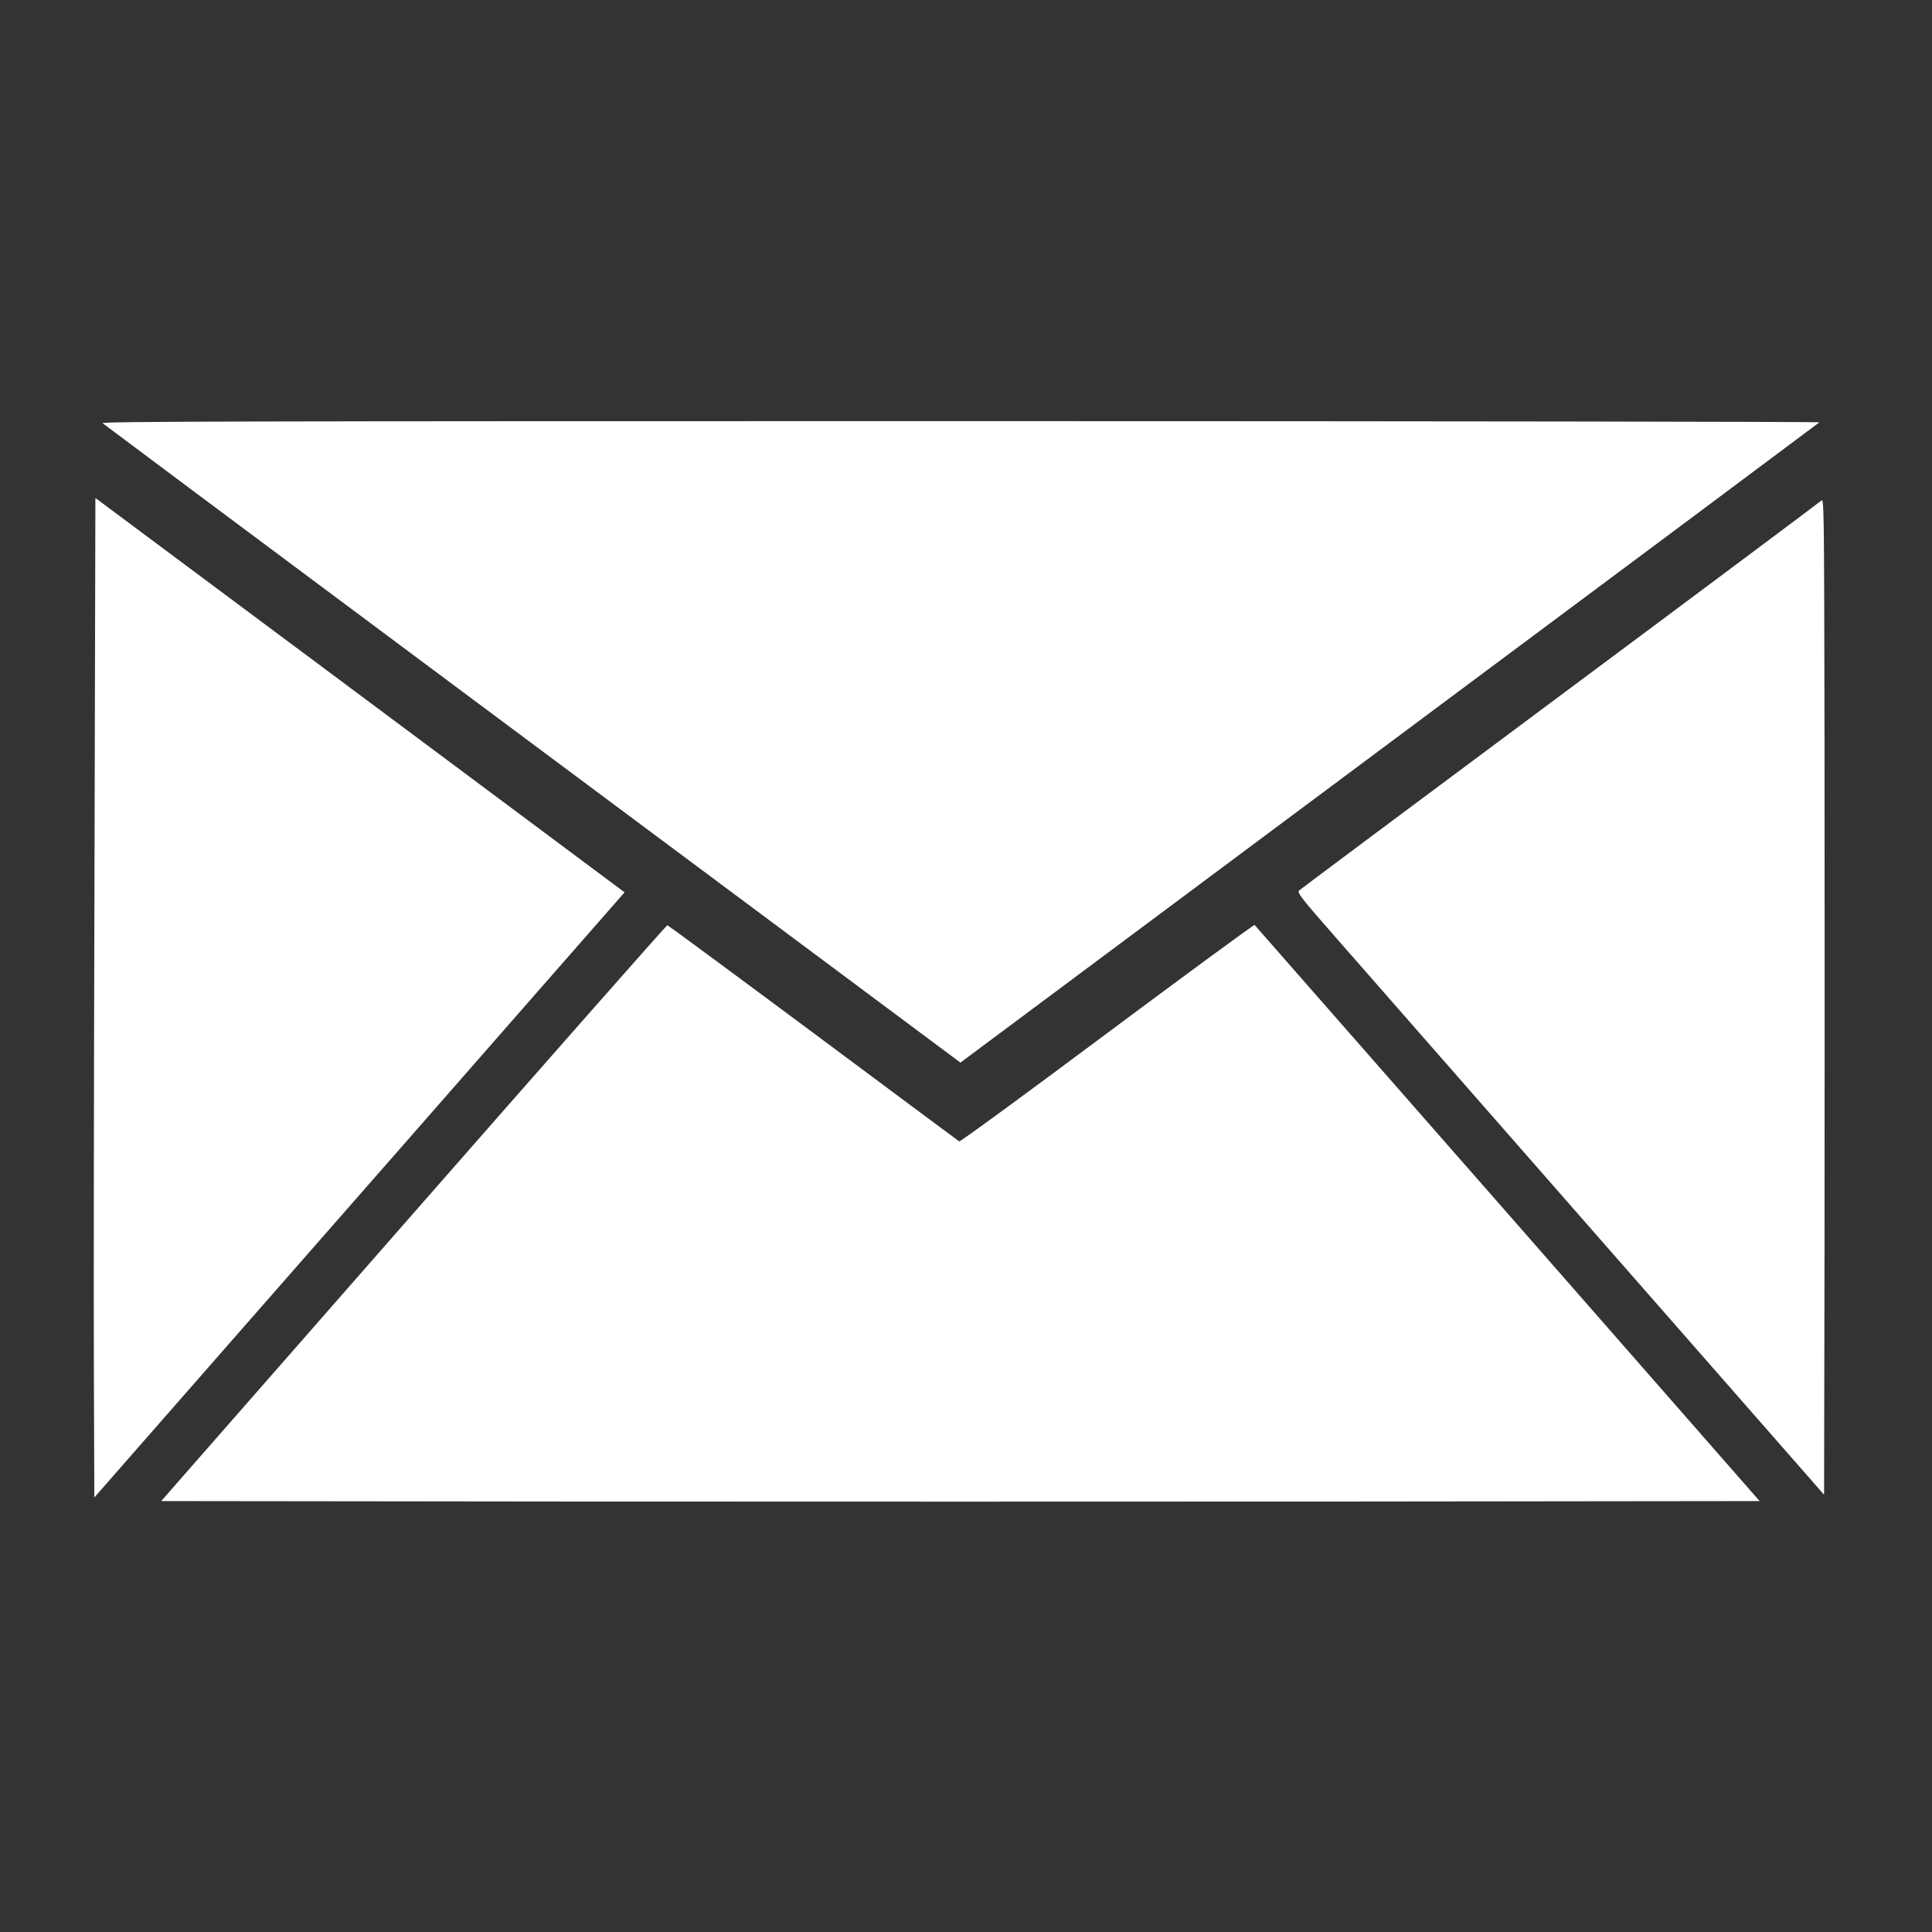
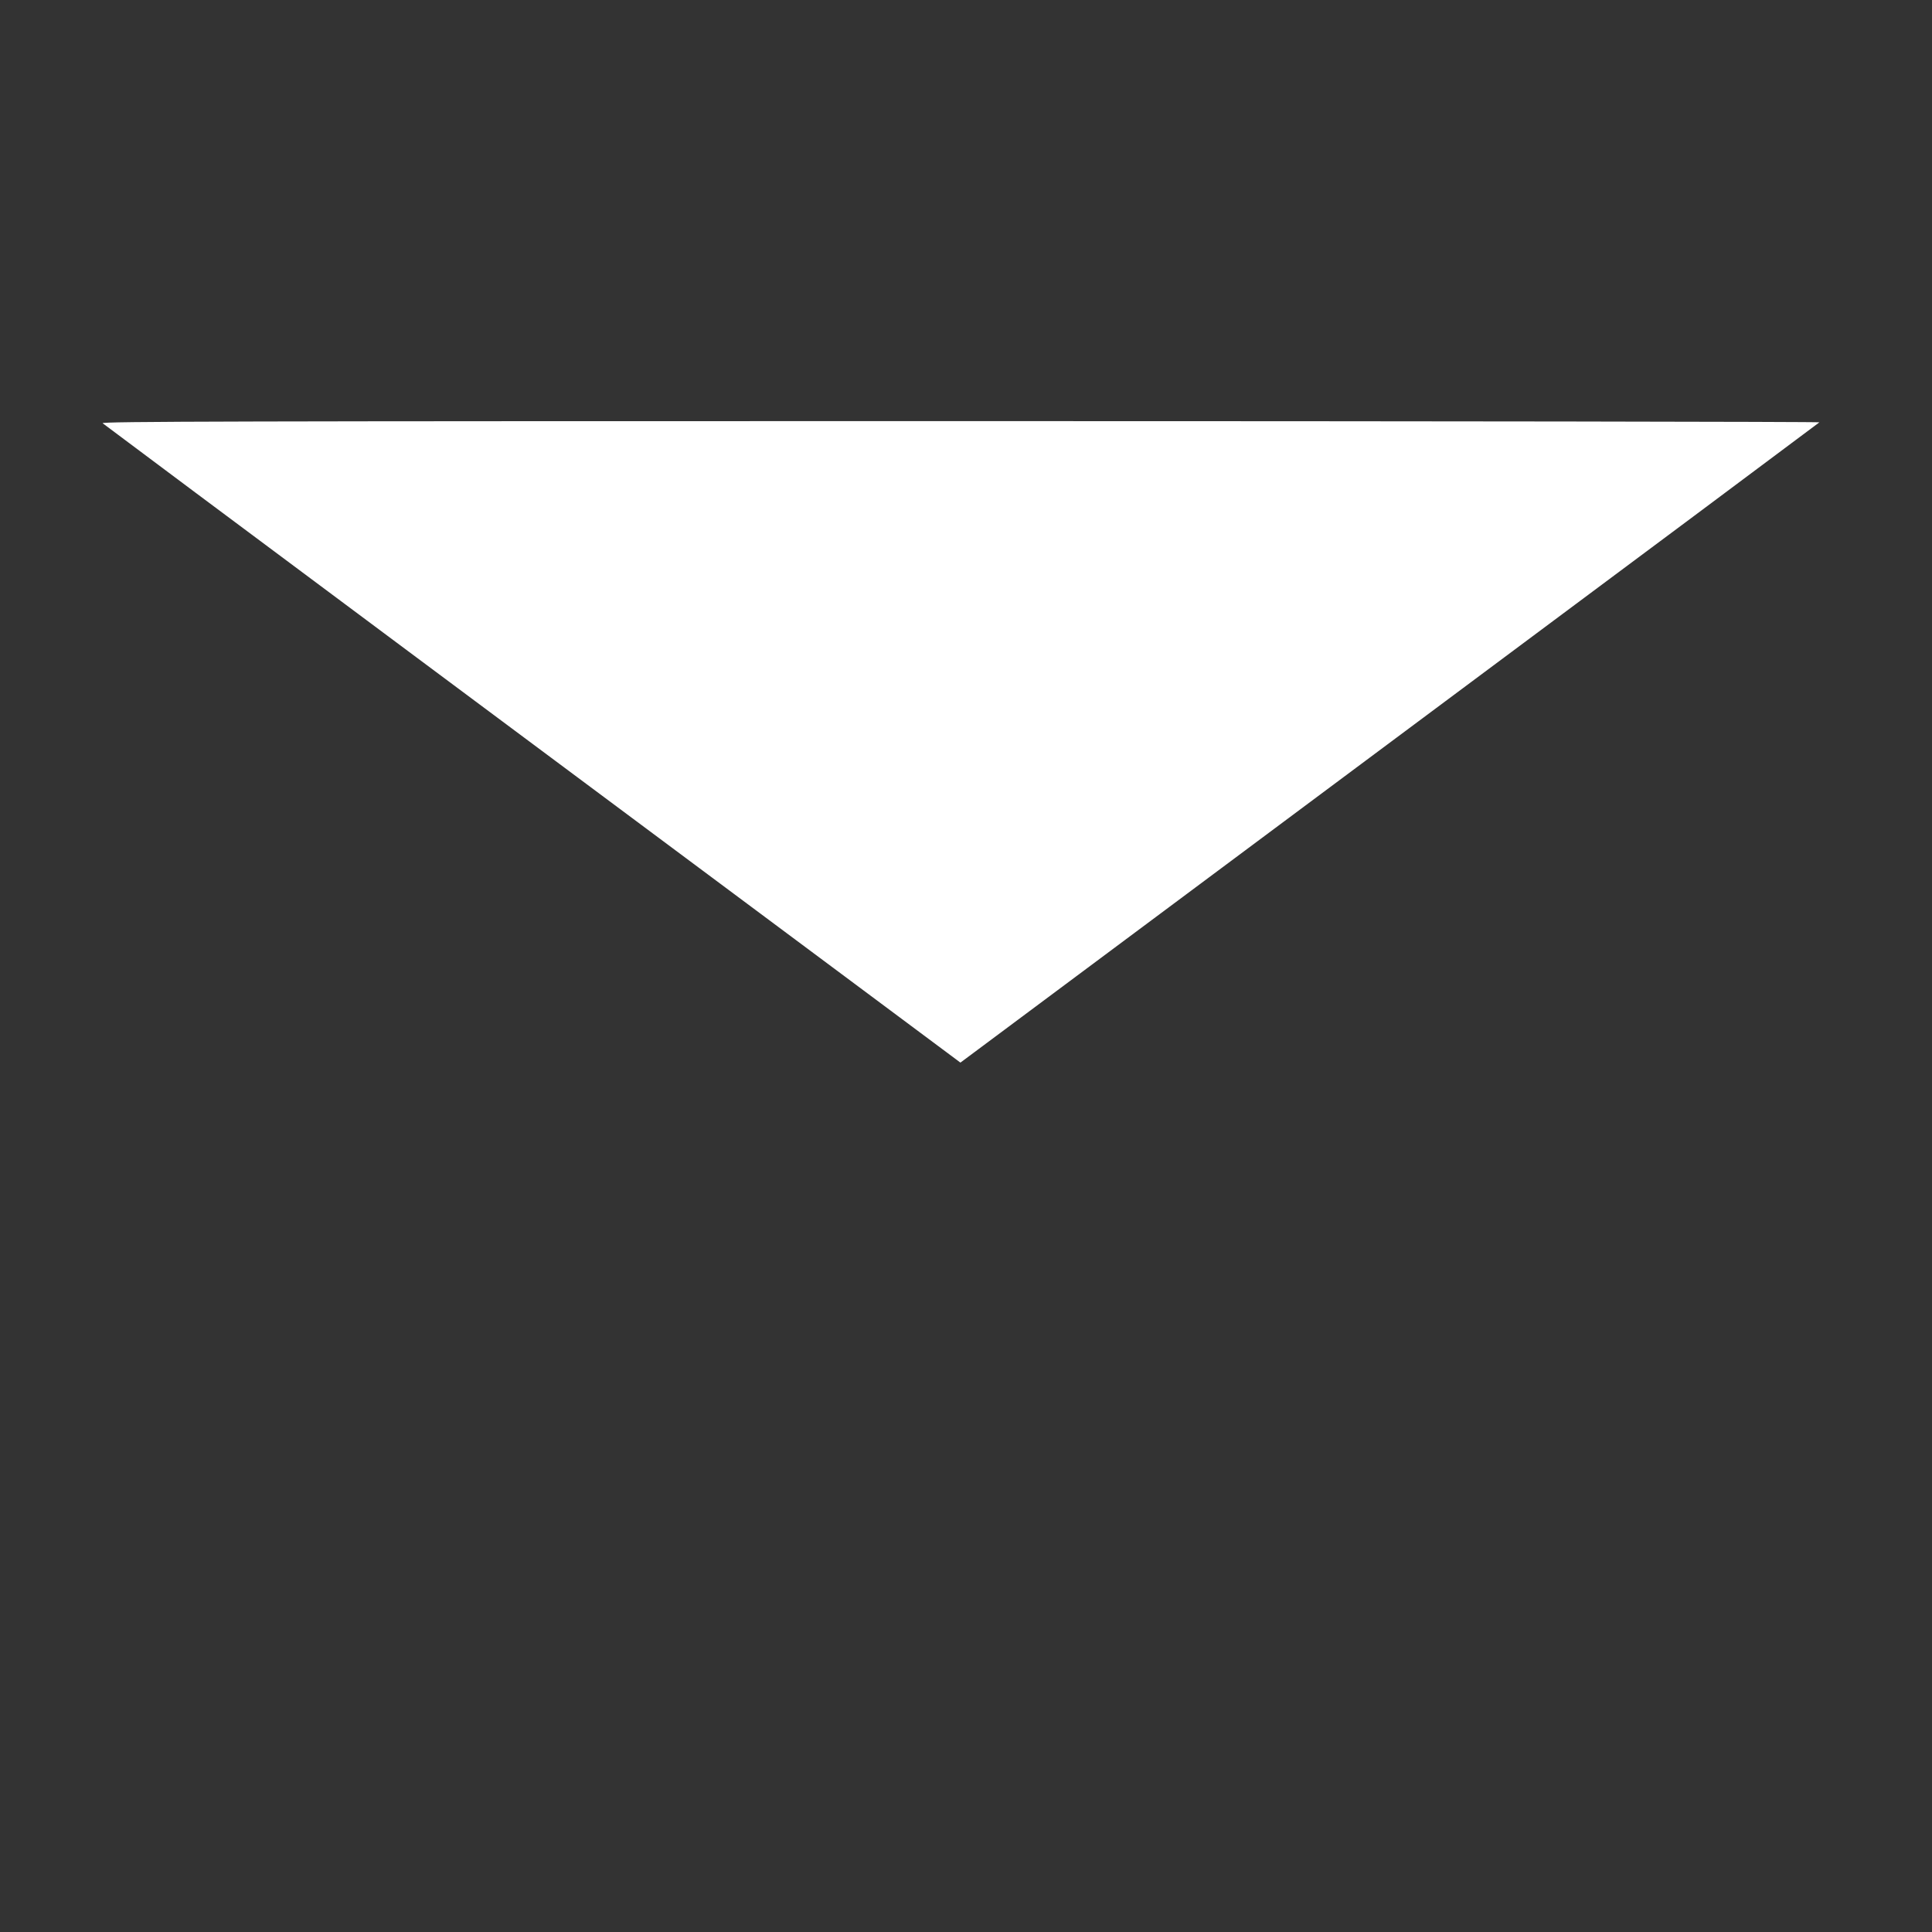
<svg xmlns="http://www.w3.org/2000/svg" width="100%" height="100%" viewBox="0 0 1280 1280" version="1.1" xml:space="preserve" style="fill-rule:evenodd;clip-rule:evenodd;stroke-linejoin:round;stroke-miterlimit:1.414;">
  <rect x="0" y="0" width="1280" height="1280" fill="#333333" stroke="none" />
  <g>
    <path d="M68,280.4c0.8,0.7 94.4,70.6 208,155.2c113.6,84.6 241.1,179.6 283.4,211.1l76.9,57.3l3.1,-2.3c1.7,-1.3 129.6,-96.6 284.1,-211.7c154.6,-115.1 281.4,-209.7 281.9,-210.2c0.6,-0.4 -255.5,-0.8 -568.9,-0.8c-482.1,0 -569.7,0.2 -568.5,1.4Z" style="fill:#fff;fill-rule:nonzero;" />
-     <path d="M62.6,578.2c-0.4,136.6 -0.6,285.6 -0.4,331.1l0.3,82.8l114.6,-130.8c63.1,-71.9 142.1,-162.1 175.7,-200.5l61,-69.6l-172.1,-128.3c-94.7,-70.5 -173.6,-129.3 -175.3,-130.6l-3.2,-2.3l-0.6,248.2Z" style="fill:#fff;fill-rule:nonzero;" />
-     <path d="M1206.5,331.8c-1.1,1 -78.9,59.2 -173,129.2c-94,70 -171.8,128 -172.7,128.9c-1.6,1.5 0.2,3.9 29,36.7c16.9,19.3 95.5,109 174.7,199.4l144,164.3l0.3,-165.2c0.1,-90.8 0.1,-239.4 0,-330.1c-0.3,-165 -0.3,-165.1 -2.3,-163.2Z" style="fill:#fff;fill-rule:nonzero;" />
-     <path d="M733.5,684.5c-53.3,39.8 -97.4,72.1 -98,71.7c-0.5,-0.3 -44.1,-32.7 -96.7,-71.9c-52.7,-39.2 -96.2,-71.3 -96.7,-71.3c-0.5,0 -76.2,85.8 -168.1,190.7l-167.2,190.8l265.2,0.3c145.8,0.1 384.1,0.1 529.5,0l264.3,-0.3l-166.9,-190.5c-91.9,-104.8 -167.3,-190.8 -167.7,-191.2c-0.4,-0.3 -44.3,31.9 -97.7,71.7Z" style="fill:#fff;fill-rule:nonzero;" />
  </g>
</svg>